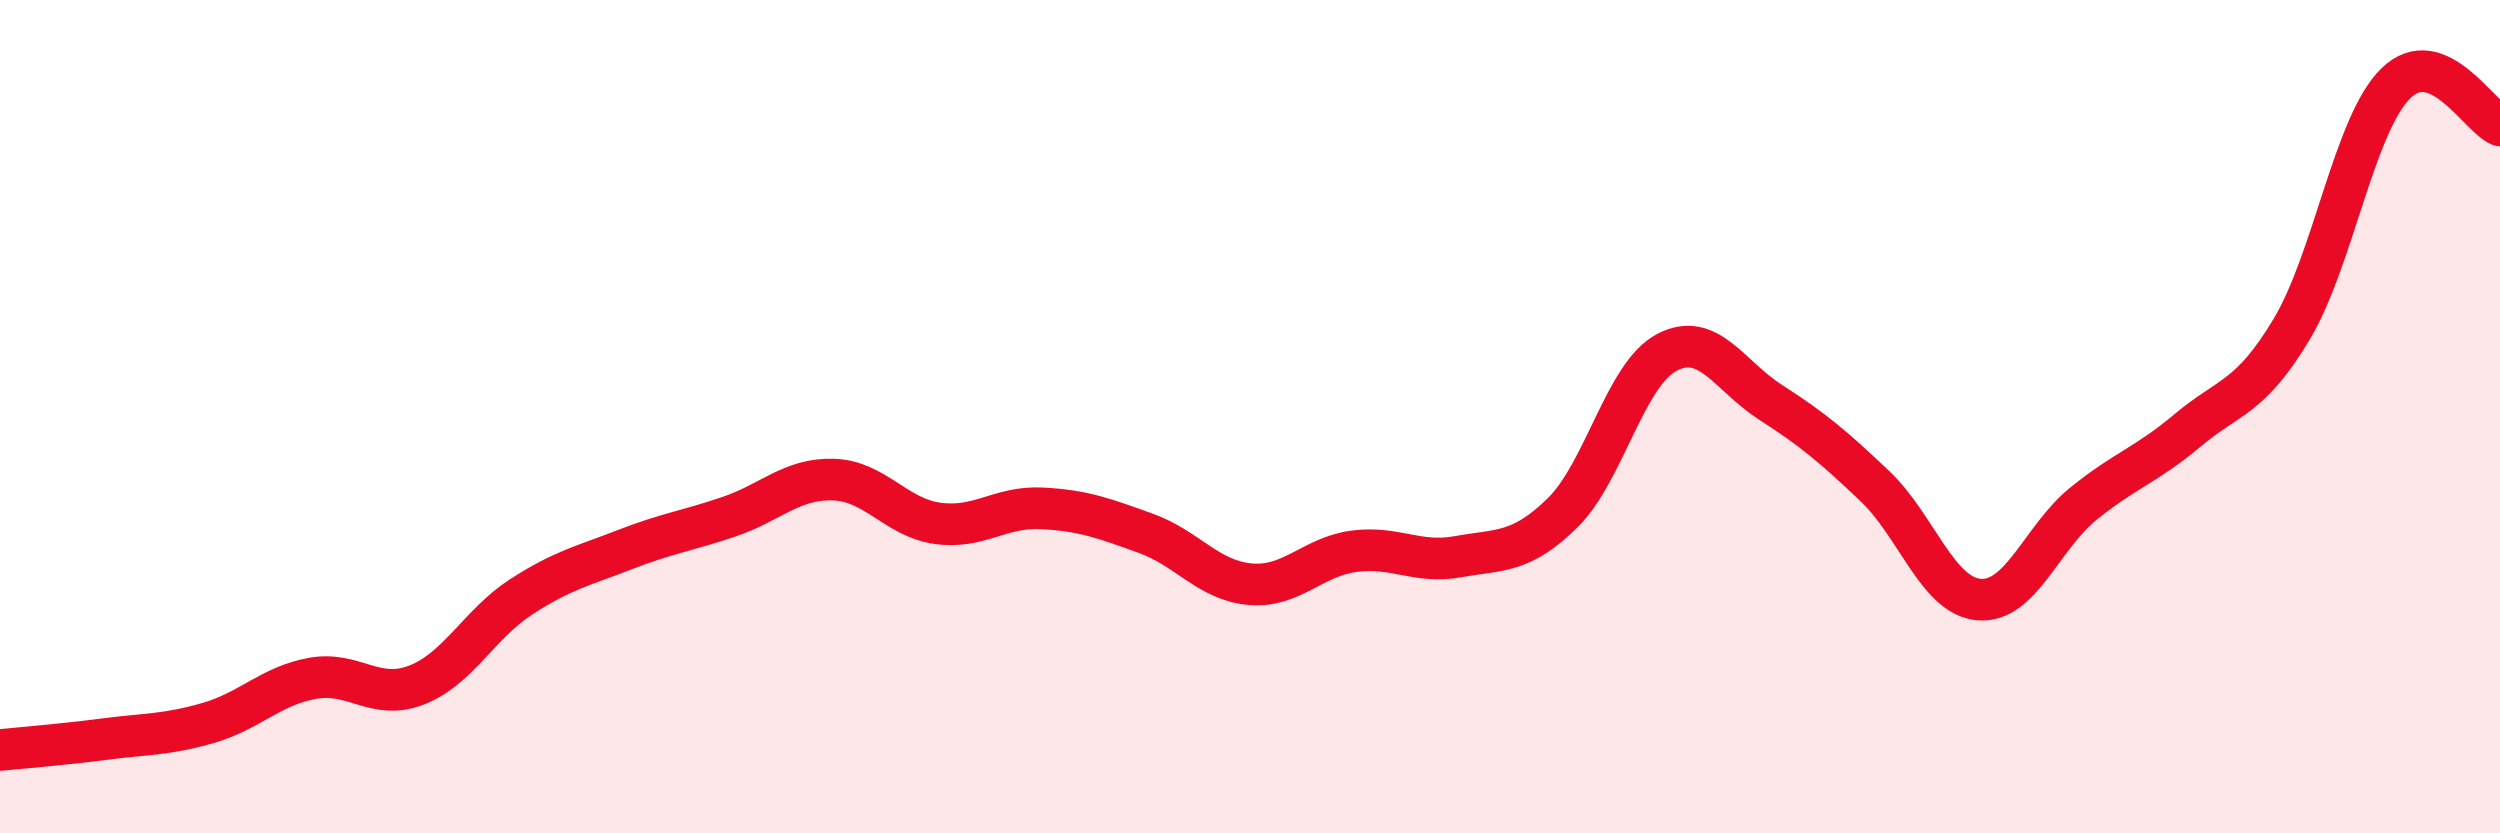
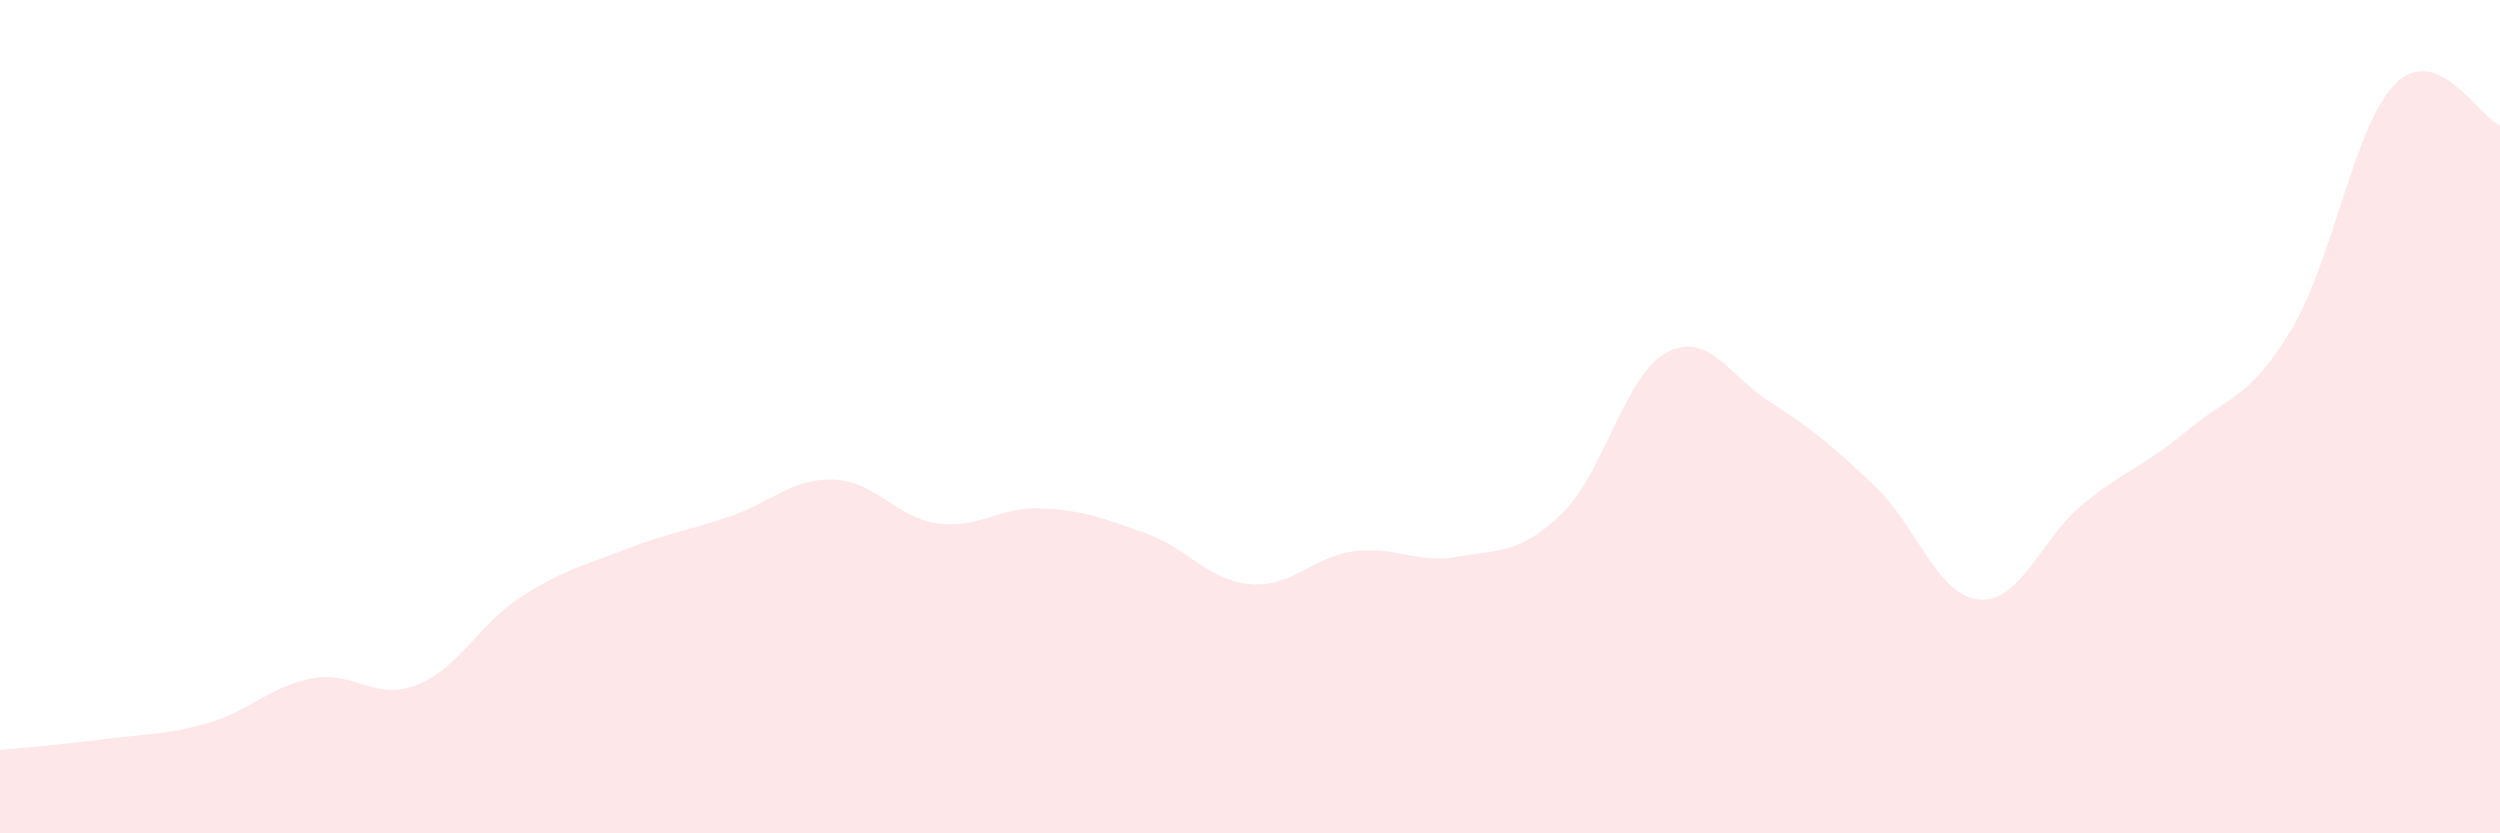
<svg xmlns="http://www.w3.org/2000/svg" width="60" height="20" viewBox="0 0 60 20">
  <path d="M 0,18 C 0.5,17.95 1.5,17.87 2.5,17.74 C 3.5,17.61 4,17.64 5,17.35 C 6,17.06 6.5,16.46 7.5,16.28 C 8.5,16.1 9,16.83 10,16.44 C 11,16.05 11.5,14.98 12.5,14.33 C 13.5,13.68 14,13.58 15,13.19 C 16,12.8 16.5,12.74 17.5,12.4 C 18.5,12.06 19,11.48 20,11.51 C 21,11.54 21.5,12.42 22.5,12.56 C 23.5,12.7 24,12.15 25,12.2 C 26,12.25 26.5,12.44 27.5,12.8 C 28.5,13.16 29,13.93 30,14.02 C 31,14.11 31.5,13.36 32.5,13.23 C 33.5,13.1 34,13.54 35,13.36 C 36,13.18 36.5,13.29 37.5,12.31 C 38.5,11.33 39,8.99 40,8.46 C 41,7.93 41.5,9.02 42.5,9.66 C 43.5,10.3 44,10.72 45,11.67 C 46,12.62 46.5,14.31 47.5,14.39 C 48.5,14.47 49,12.9 50,12.09 C 51,11.28 51.5,11.17 52.5,10.33 C 53.5,9.49 54,9.57 55,7.9 C 56,6.23 56.5,2.98 57.5,2 C 58.5,1.02 59.5,2.81 60,3.01L60 20L0 20Z" fill="#EB0A25" opacity="0.1" stroke-linecap="round" stroke-linejoin="round" />
-   <path d="M 0,18 C 0.5,17.95 1.5,17.87 2.5,17.74 C 3.5,17.61 4,17.64 5,17.35 C 6,17.06 6.5,16.46 7.5,16.28 C 8.5,16.1 9,16.83 10,16.44 C 11,16.05 11.5,14.98 12.5,14.33 C 13.5,13.68 14,13.58 15,13.19 C 16,12.8 16.5,12.74 17.5,12.4 C 18.5,12.06 19,11.48 20,11.51 C 21,11.54 21.5,12.42 22.5,12.56 C 23.5,12.7 24,12.15 25,12.2 C 26,12.25 26.5,12.44 27.5,12.8 C 28.5,13.16 29,13.93 30,14.02 C 31,14.11 31.5,13.36 32.5,13.23 C 33.5,13.1 34,13.54 35,13.36 C 36,13.18 36.5,13.29 37.5,12.31 C 38.5,11.33 39,8.99 40,8.46 C 41,7.93 41.5,9.02 42.5,9.66 C 43.5,10.3 44,10.72 45,11.67 C 46,12.62 46.5,14.31 47.5,14.39 C 48.5,14.47 49,12.9 50,12.09 C 51,11.28 51.5,11.17 52.5,10.33 C 53.5,9.49 54,9.57 55,7.9 C 56,6.23 56.5,2.98 57.5,2 C 58.5,1.02 59.5,2.81 60,3.01" stroke="#EB0A25" stroke-width="1" fill="none" stroke-linecap="round" stroke-linejoin="round" />
</svg>